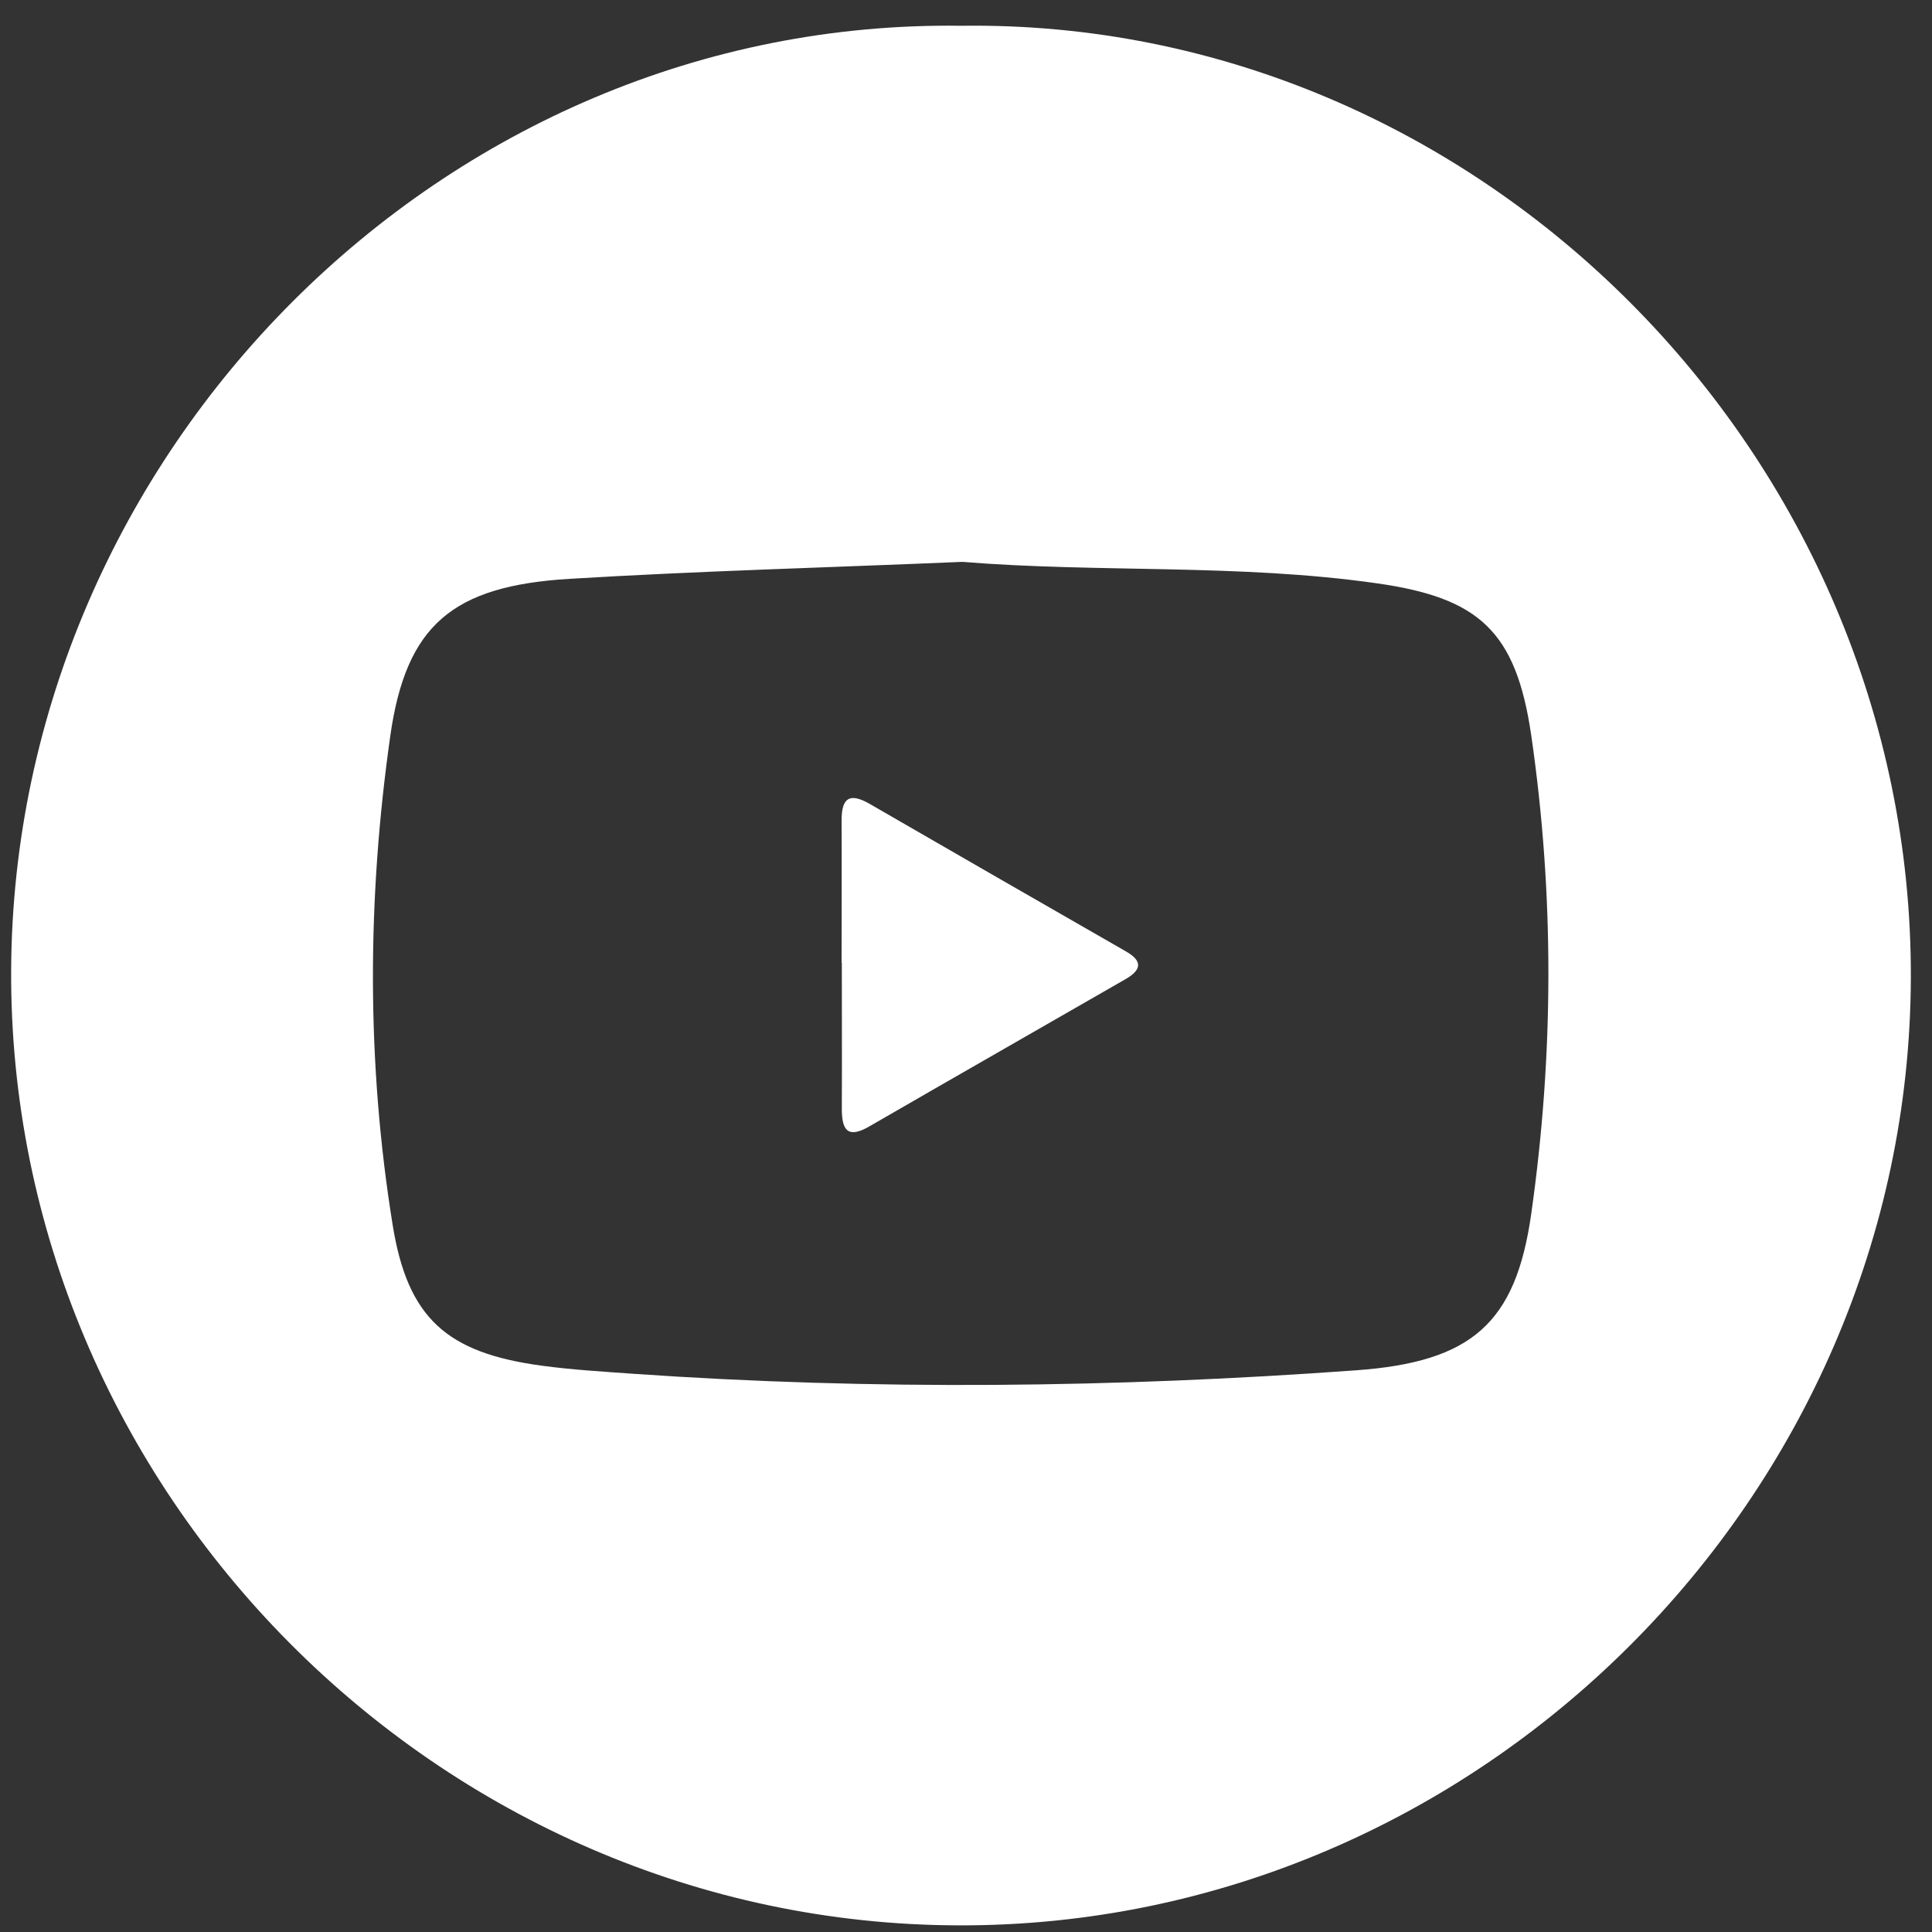
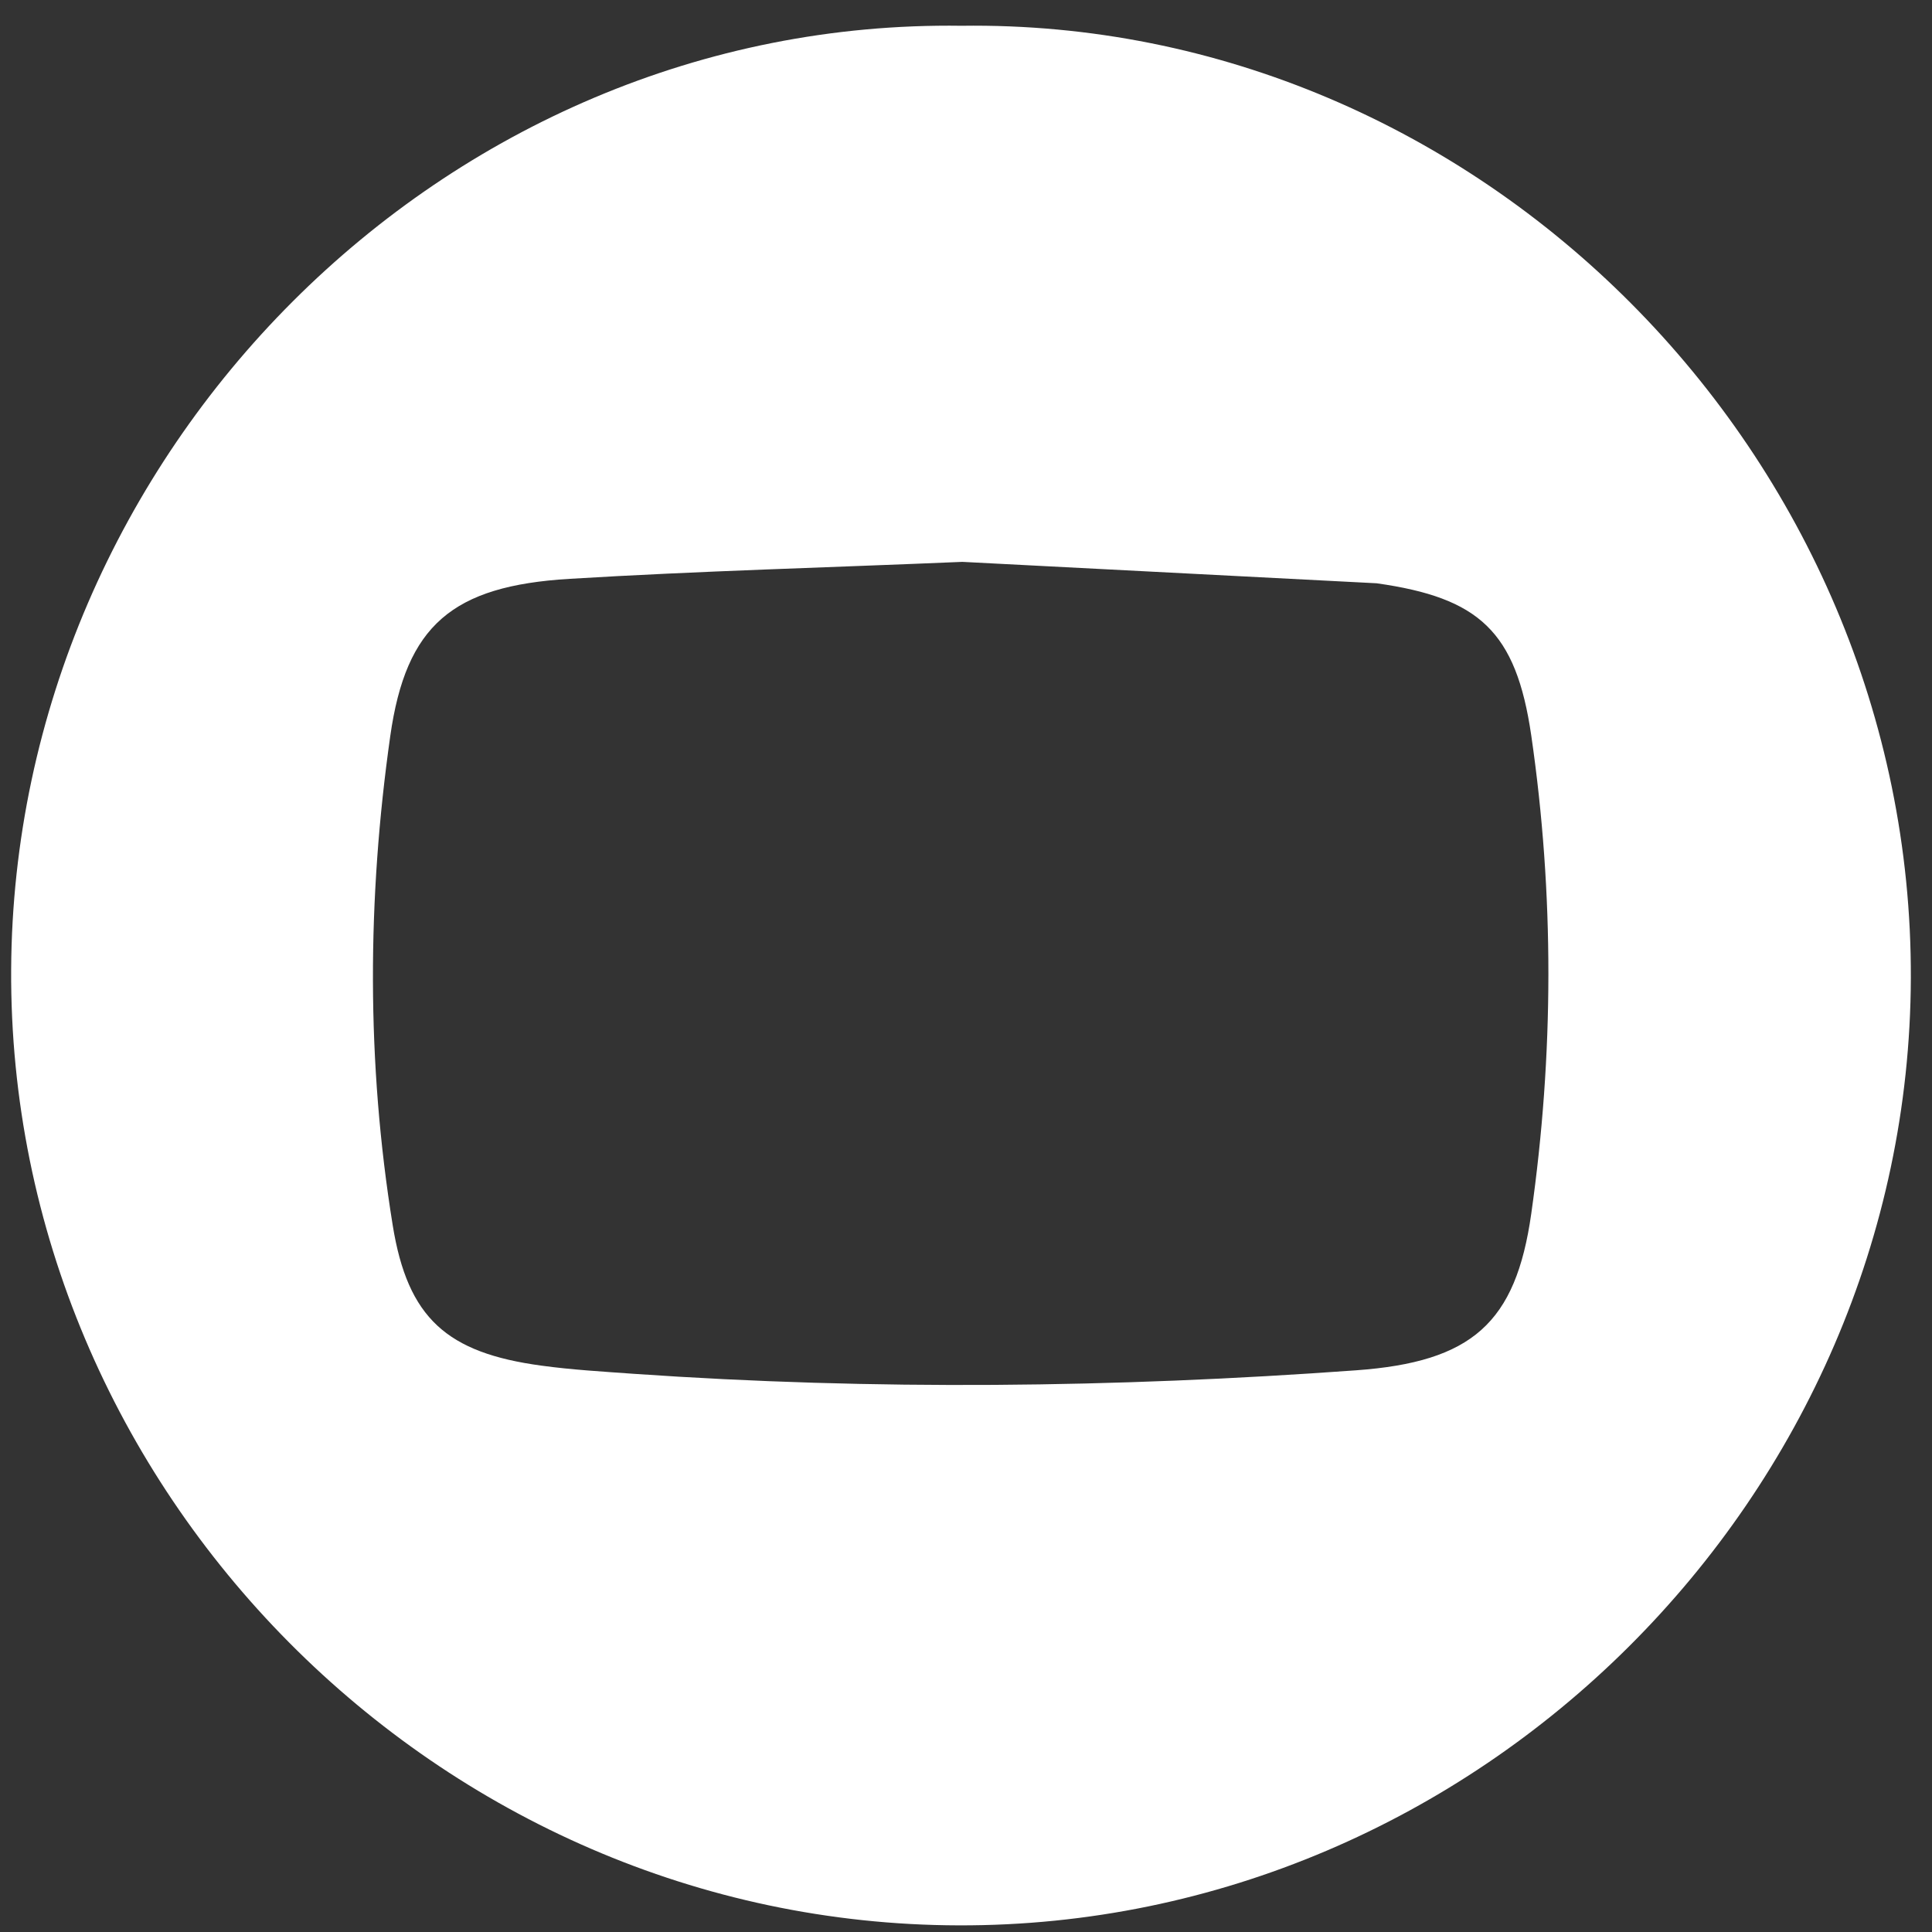
<svg xmlns="http://www.w3.org/2000/svg" width="62" height="62" viewBox="0 0 62 62" fill="none">
  <rect x="0" y="0" width="62" height="62" fill="#333333" stroke="none" />
-   <path d="M30.851 0.827C47.475 0.598 61.376 14.62 61.321 31.39C61.266 48.01 47.435 61.835 30.765 61.787C14.094 61.748 0.271 47.844 0.358 31.113C0.445 14.549 14.212 0.59 30.859 0.827H30.851ZM30.883 18.031C26.63 18.212 22.441 18.323 18.267 18.576C14.52 18.805 13.029 20.06 12.524 23.621C11.782 28.848 11.758 34.098 12.602 39.317C13.084 42.309 14.346 43.415 17.376 43.825C18.354 43.959 19.34 44.015 20.319 44.086C28.05 44.623 35.79 44.536 43.514 43.975C47.238 43.707 48.642 42.459 49.139 38.954C49.865 33.845 49.881 28.705 49.139 23.597C48.65 20.257 47.467 19.183 44.177 18.718C39.743 18.086 35.261 18.386 30.883 18.031Z" fill="white" />
-   <path d="M27.008 30.9C27.008 29.376 27.015 27.845 27.008 26.322C27.008 25.598 27.267 25.431 27.906 25.796C30.647 27.381 33.388 28.957 36.137 30.534C36.693 30.854 36.617 31.136 36.114 31.425C33.373 33.002 30.625 34.571 27.883 36.156C27.191 36.552 27.015 36.247 27.015 35.584C27.023 34.023 27.015 32.454 27.015 30.892L27.008 30.9Z" fill="white" />
+   <path d="M30.851 0.827C47.475 0.598 61.376 14.62 61.321 31.39C61.266 48.01 47.435 61.835 30.765 61.787C14.094 61.748 0.271 47.844 0.358 31.113C0.445 14.549 14.212 0.59 30.859 0.827H30.851ZM30.883 18.031C26.63 18.212 22.441 18.323 18.267 18.576C14.52 18.805 13.029 20.06 12.524 23.621C11.782 28.848 11.758 34.098 12.602 39.317C13.084 42.309 14.346 43.415 17.376 43.825C18.354 43.959 19.34 44.015 20.319 44.086C28.05 44.623 35.79 44.536 43.514 43.975C47.238 43.707 48.642 42.459 49.139 38.954C49.865 33.845 49.881 28.705 49.139 23.597C48.65 20.257 47.467 19.183 44.177 18.718Z" fill="white" />
</svg>